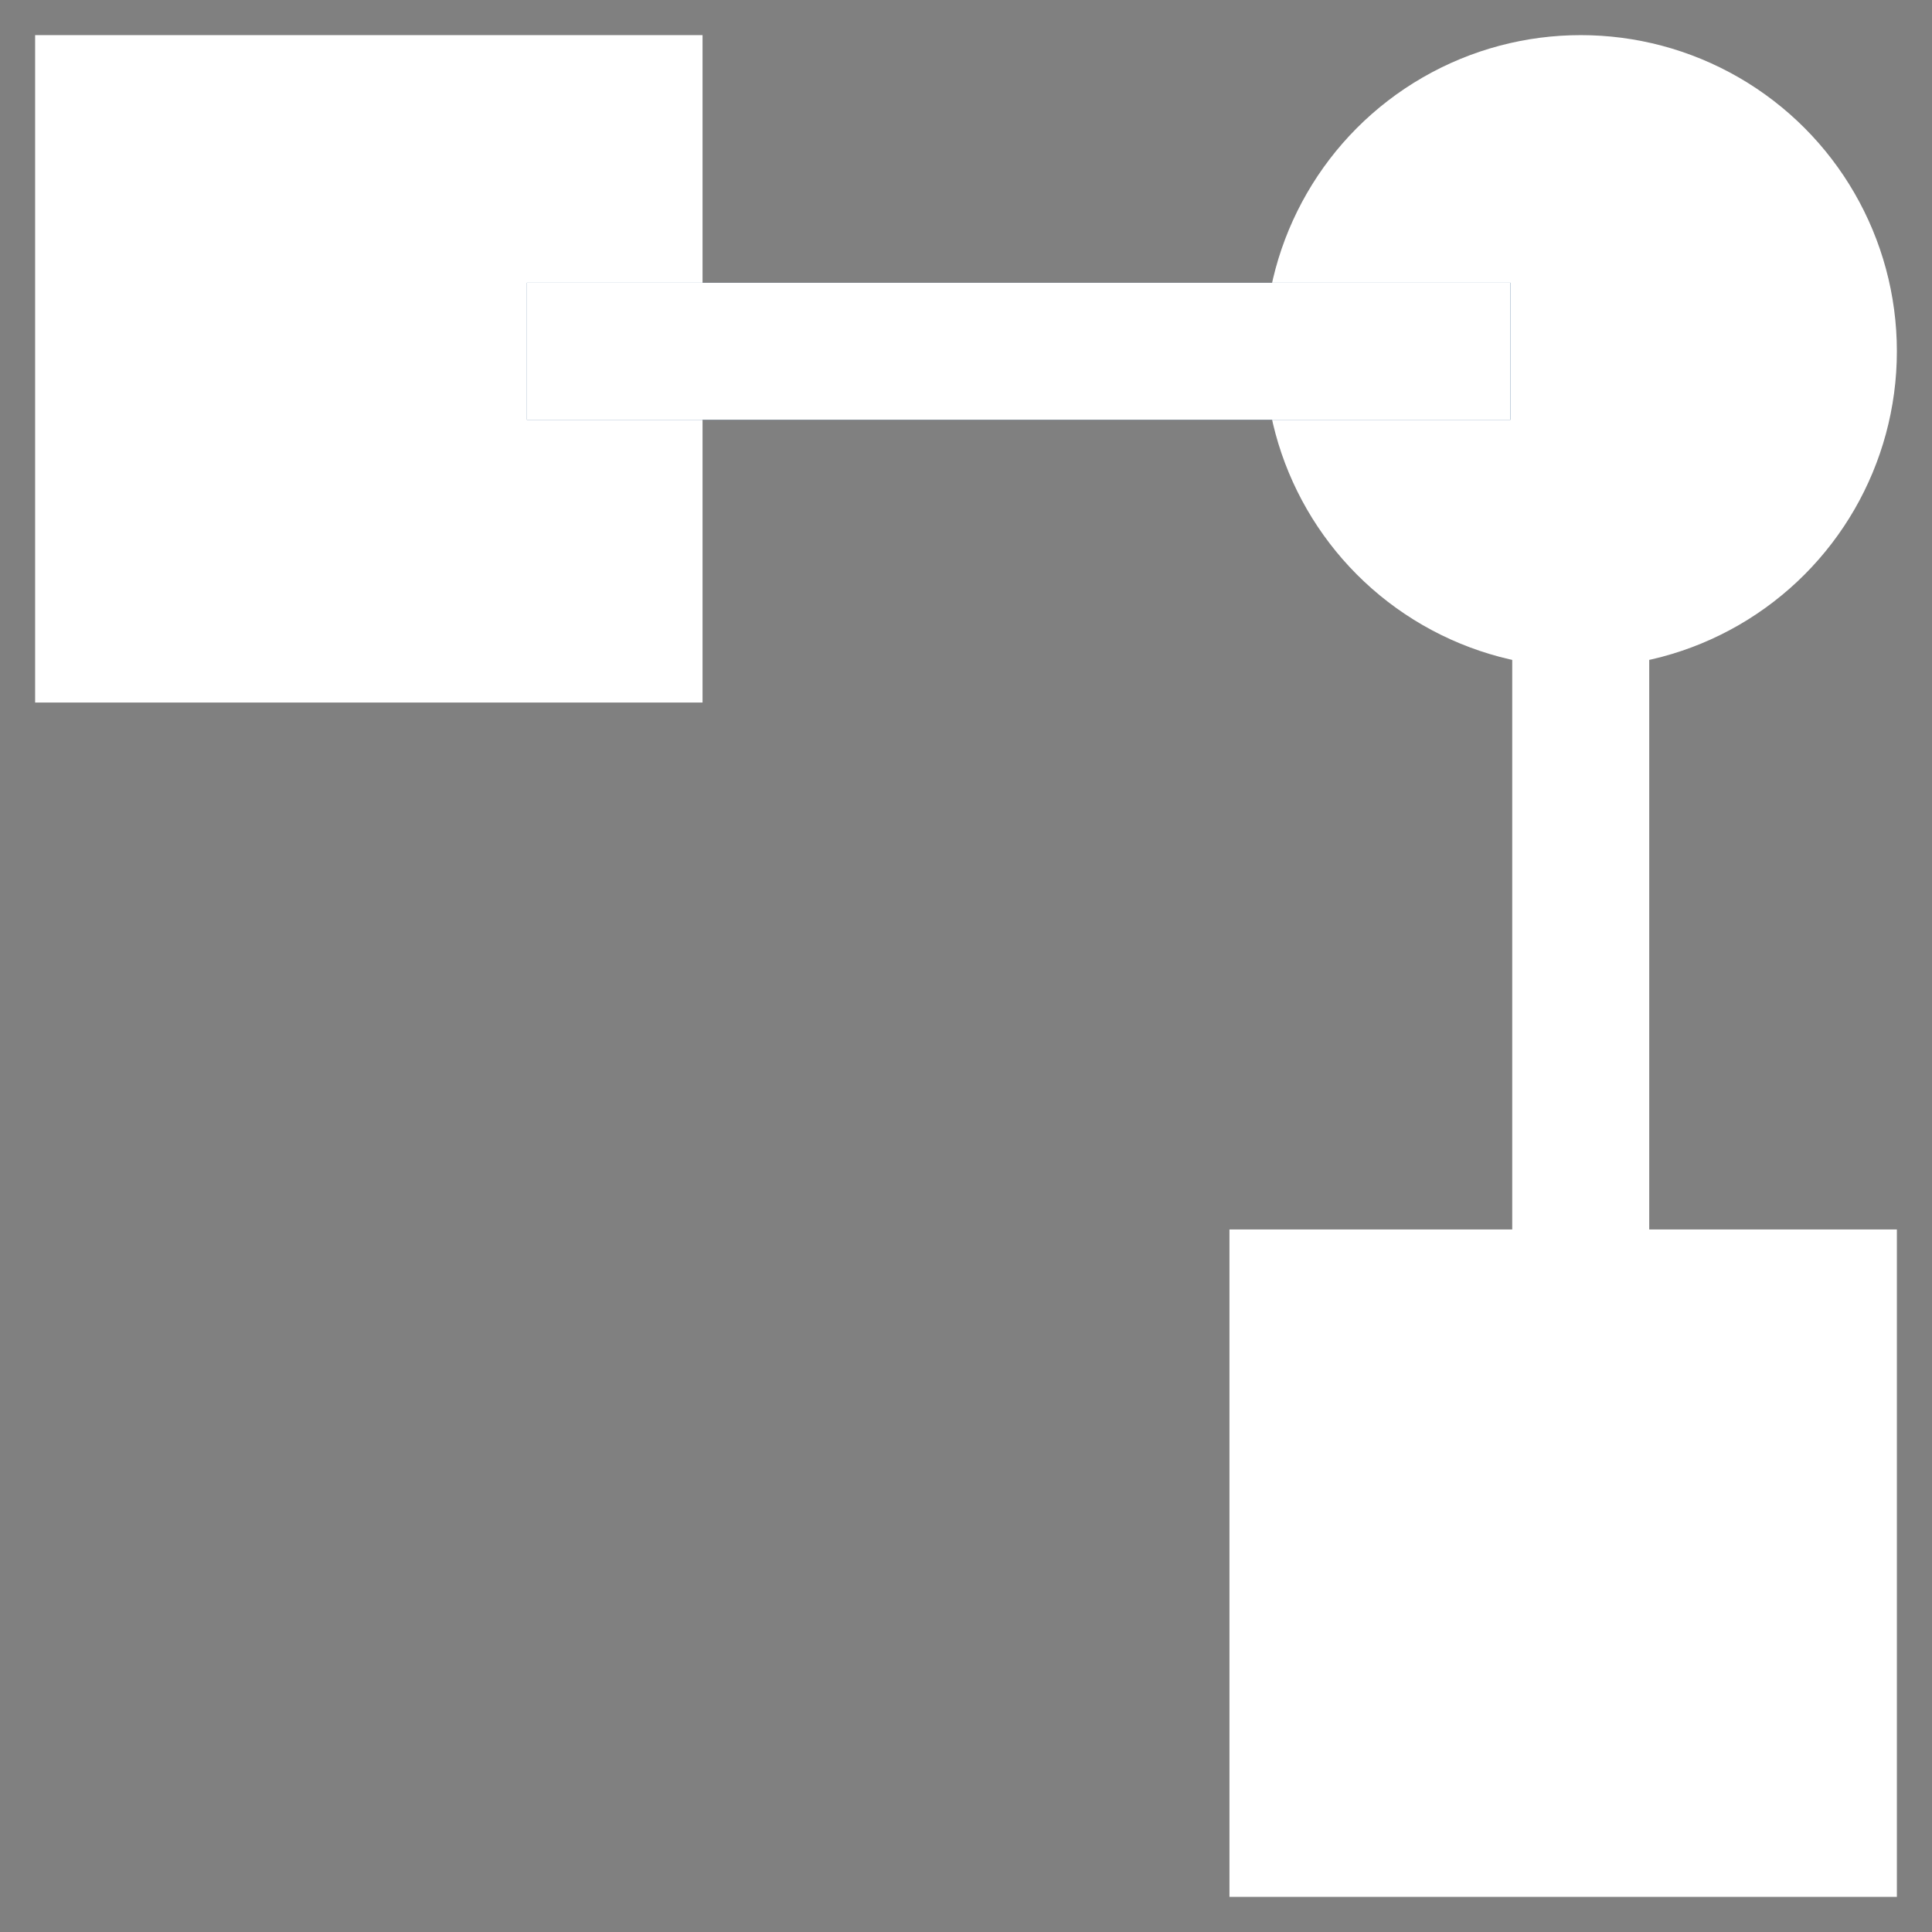
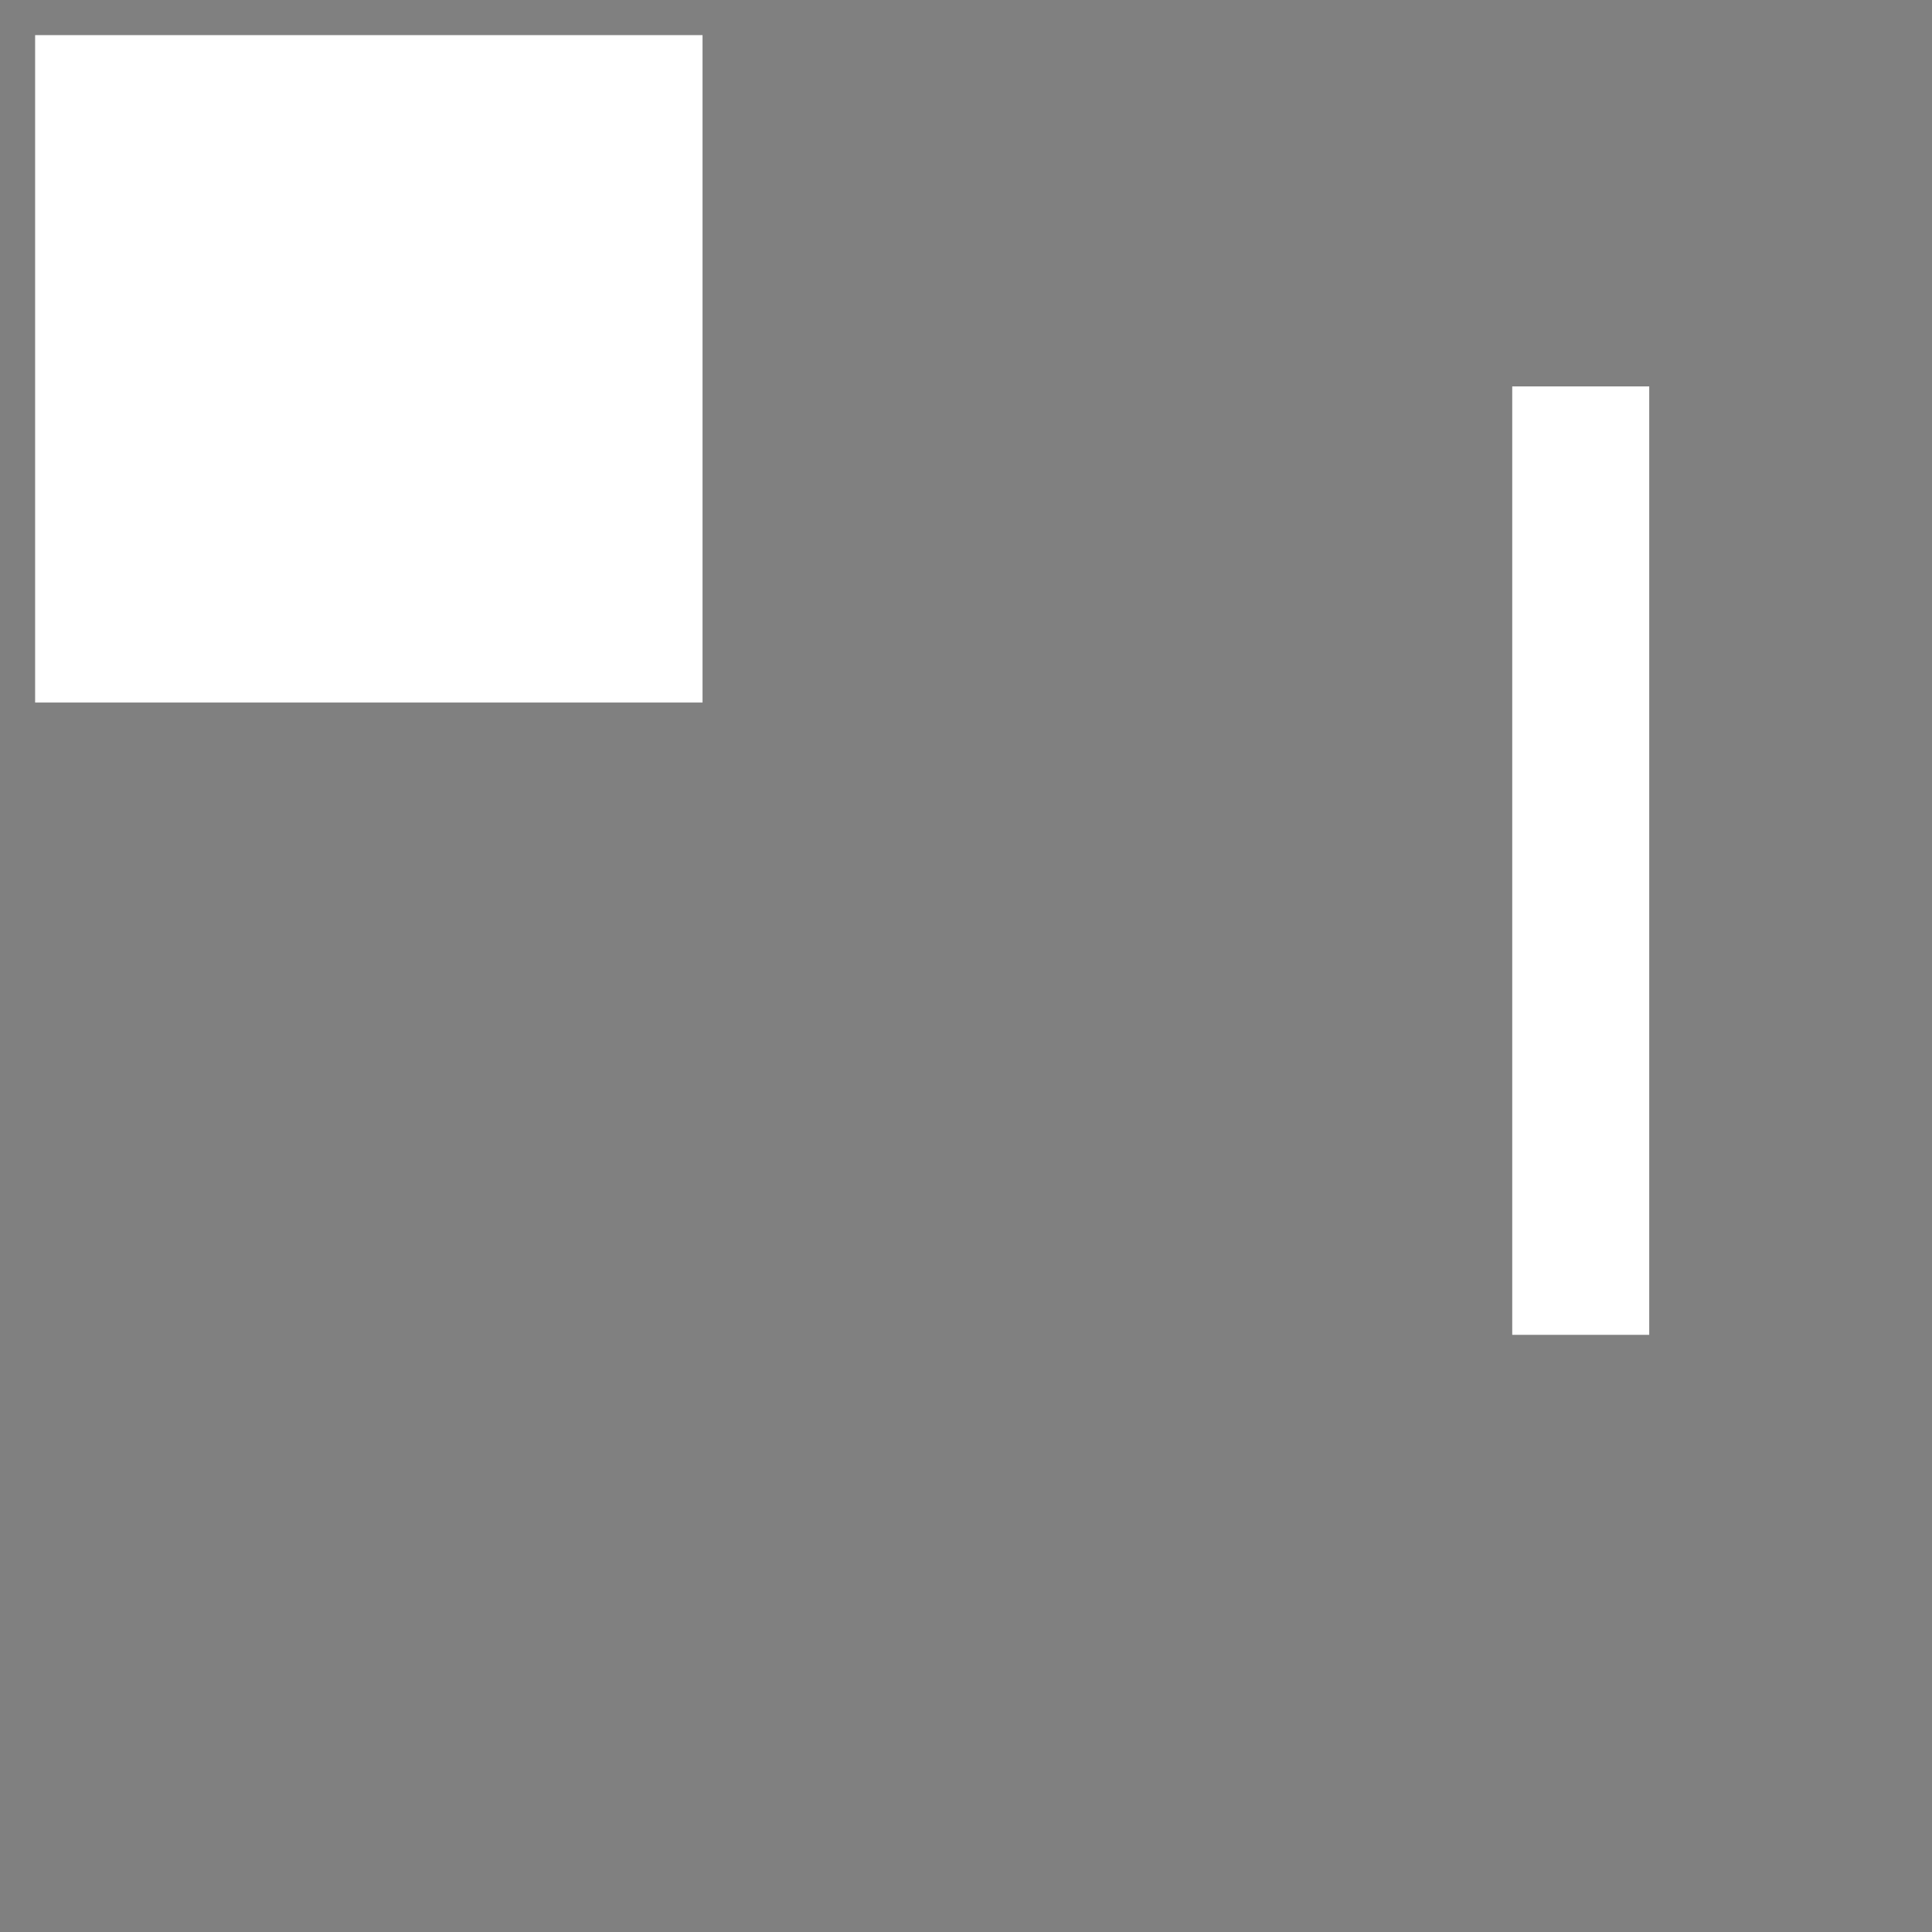
<svg xmlns="http://www.w3.org/2000/svg" id="Layer_1" data-name="Layer 1" viewBox="0 0 55 55">
  <rect x="0" y="0" width="55" height="55" fill="#808080" stroke="none" />
  <defs>
    <style>.cls-1,.cls-2{fill:#fff;}.cls-2{stroke:#12457c;}.cls-2,.cls-3,.cls-4{stroke-miterlimit:10;stroke-width:3.9px;}.cls-3{fill:none;}.cls-3,.cls-4{stroke:#fff;}.cls-4{fill:#12457c;}</style>
  </defs>
-   <circle class="cls-1" cx="45" cy="10" r="9" />
  <rect class="cls-1" x="1" y="1" width="19" height="19" />
-   <rect class="cls-1" x="35" y="35" width="19" height="19" />
-   <line class="cls-2" x1="15" y1="10" x2="43" y2="10" />
-   <line class="cls-3" x1="15" y1="10" x2="43" y2="10" />
  <line class="cls-4" x1="45" y1="11" x2="45" y2="38" />
</svg>